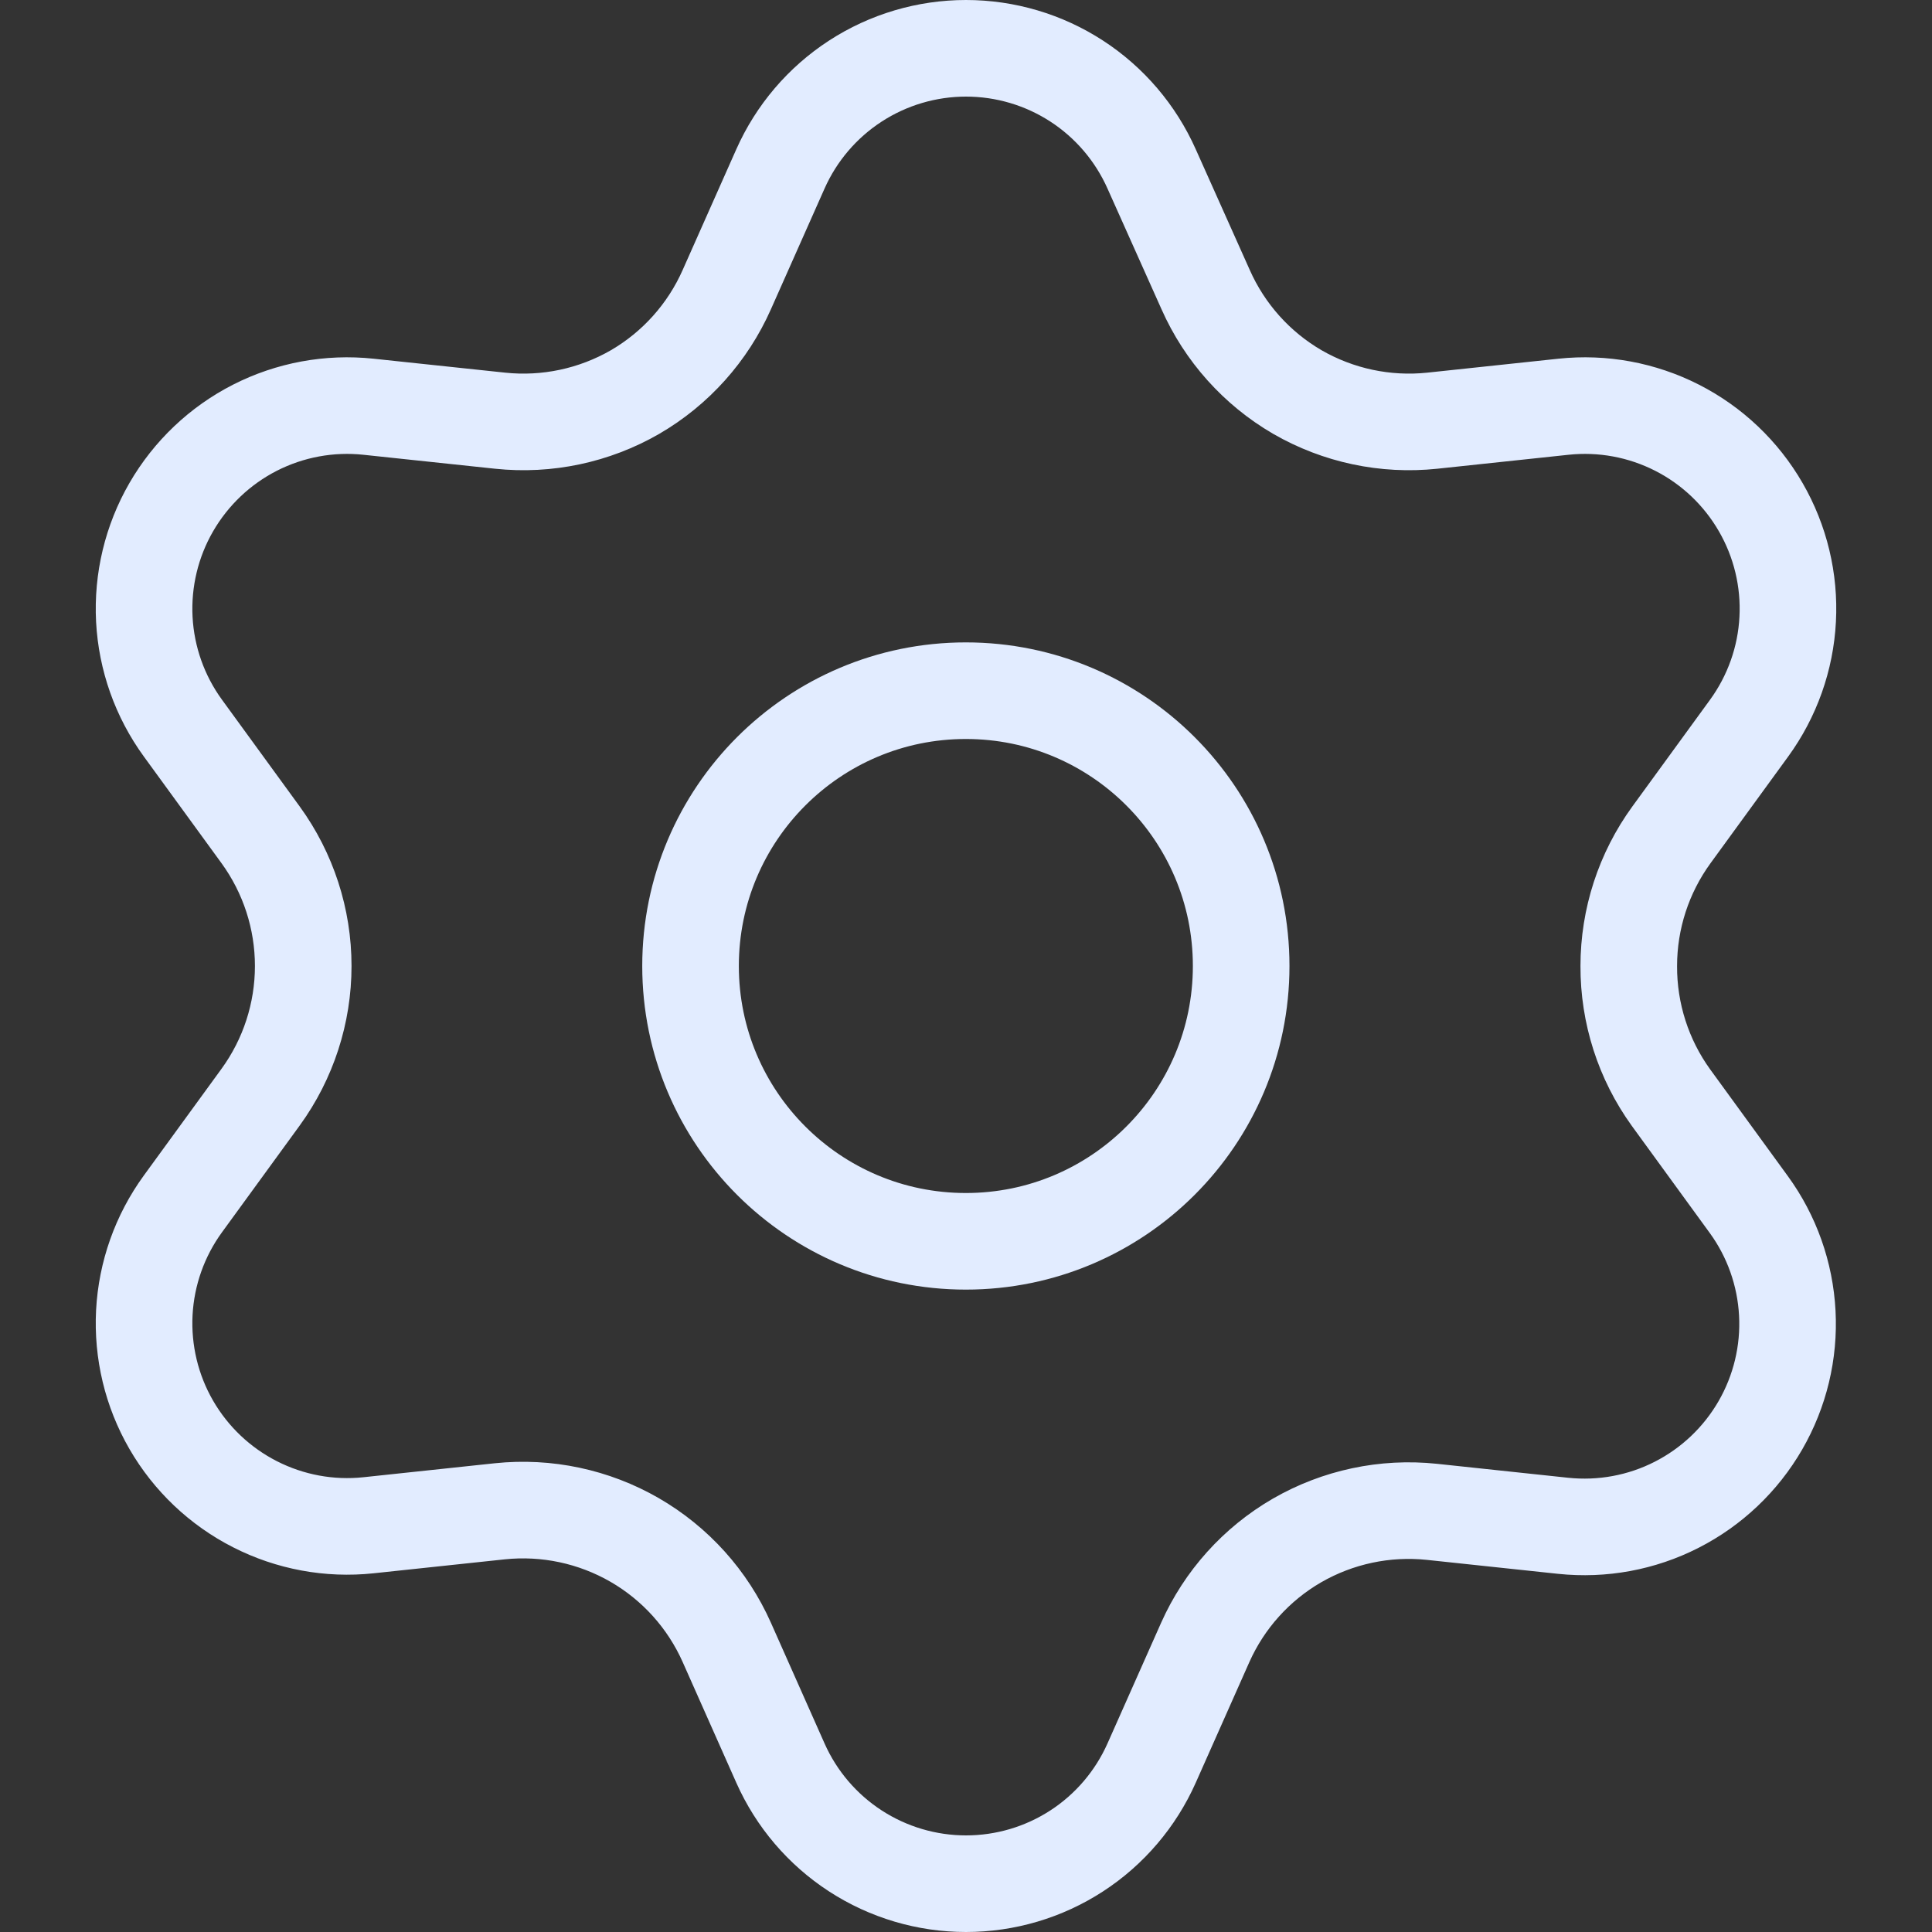
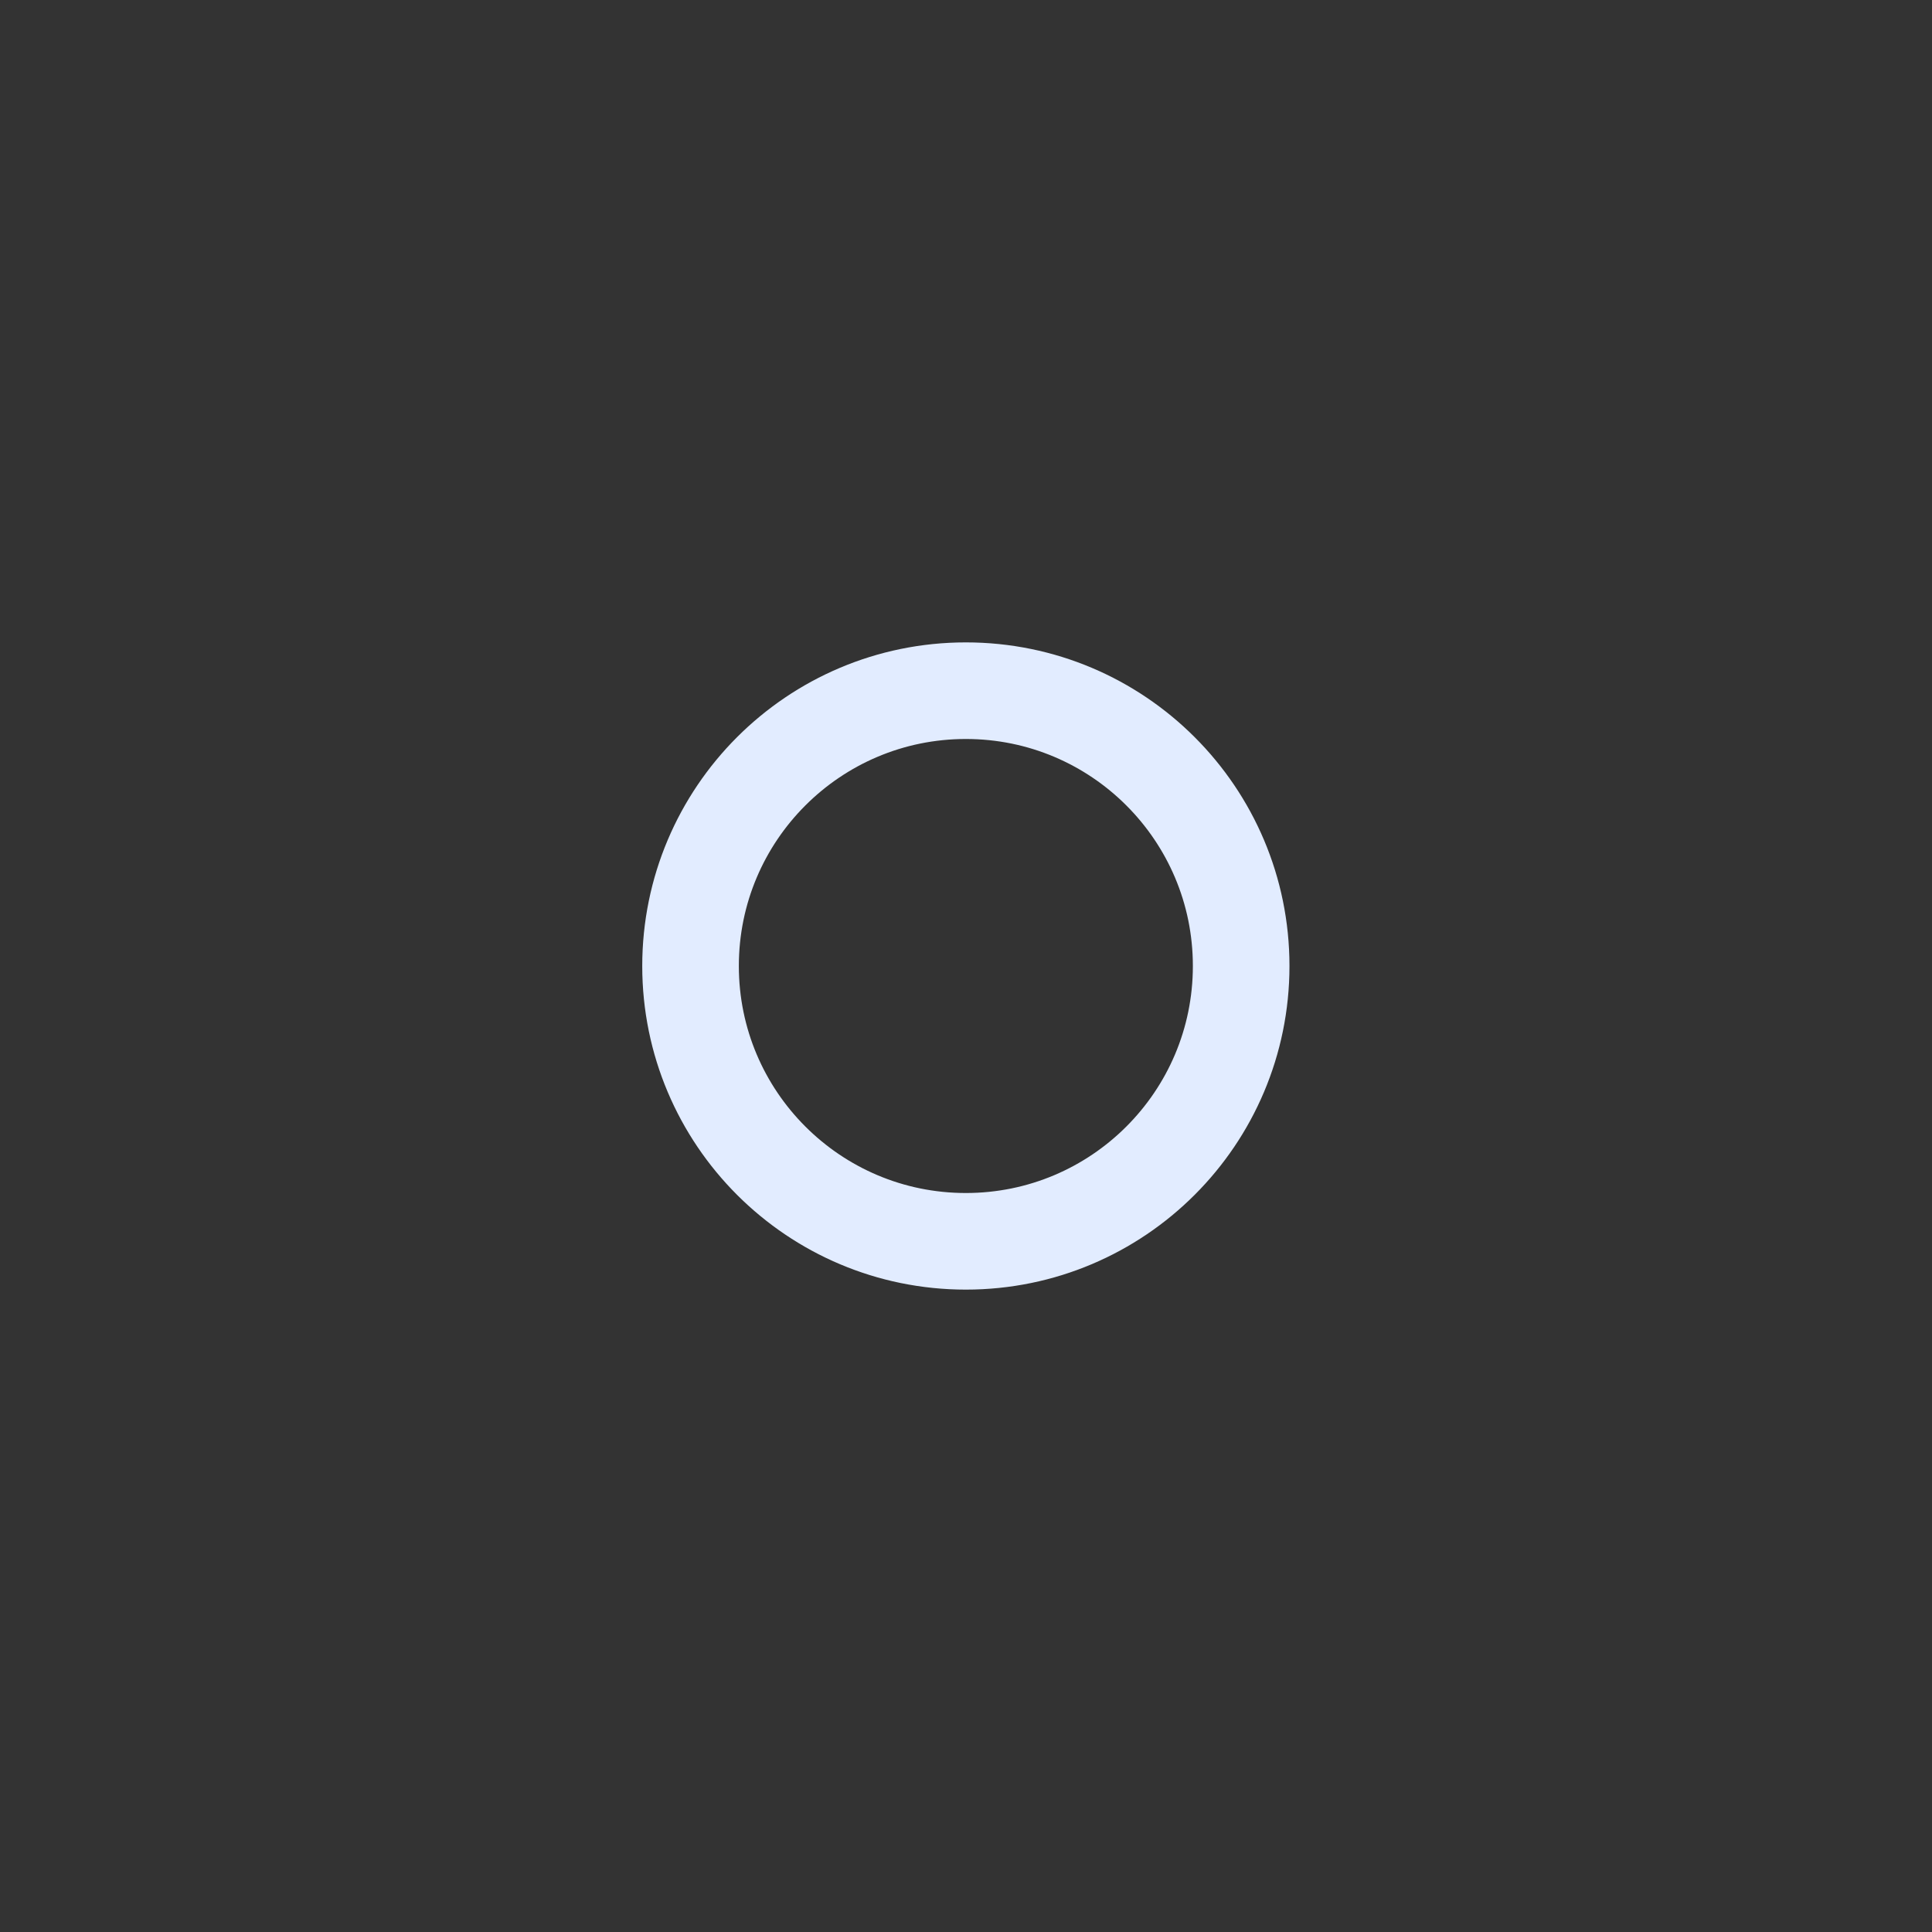
<svg xmlns="http://www.w3.org/2000/svg" width="40" height="40" viewBox="0 0 40 40" fill="none">
  <rect x="0" y="0" width="40" height="40" fill="#333333" stroke="none" />
-   <path d="M15.048 34.005L16.158 36.503C16.488 37.246 17.027 37.878 17.709 38.321C18.391 38.764 19.187 39 20 39C20.814 39 21.61 38.764 22.292 38.321C22.974 37.878 23.512 37.246 23.843 36.503L24.953 34.005C25.348 33.119 26.013 32.38 26.853 31.894C27.698 31.407 28.676 31.199 29.646 31.301L32.363 31.59C33.172 31.675 33.988 31.525 34.713 31.155C35.437 30.786 36.039 30.215 36.446 29.511C36.853 28.806 37.047 28 37.004 27.188C36.961 26.375 36.684 25.593 36.205 24.936L34.596 22.725C34.024 21.933 33.718 20.978 33.722 20C33.722 19.024 34.031 18.074 34.605 17.285L36.214 15.075C36.692 14.417 36.97 13.635 37.012 12.823C37.055 12.011 36.861 11.204 36.454 10.5C36.048 9.796 35.446 9.224 34.721 8.855C33.996 8.486 33.18 8.335 32.371 8.421L29.654 8.71C28.684 8.812 27.706 8.604 26.861 8.117C26.02 7.628 25.355 6.885 24.961 5.995L23.843 3.497C23.512 2.754 22.974 2.122 22.292 1.679C21.61 1.236 20.814 1 20 1C19.187 1 18.391 1.236 17.709 1.679C17.027 2.122 16.488 2.754 16.158 3.497L15.048 5.995C14.654 6.885 13.989 7.628 13.148 8.117C12.303 8.604 11.325 8.812 10.355 8.71L7.629 8.421C6.82 8.335 6.004 8.486 5.279 8.855C4.555 9.224 3.953 9.796 3.546 10.5C3.139 11.204 2.946 12.011 2.988 12.823C3.031 13.635 3.308 14.417 3.787 15.075L5.396 17.285C5.969 18.074 6.278 19.024 6.278 20C6.278 20.976 5.969 21.926 5.396 22.715L3.787 24.925C3.308 25.583 3.031 26.365 2.988 27.177C2.946 27.989 3.139 28.796 3.546 29.5C3.953 30.204 4.555 30.775 5.28 31.144C6.004 31.513 6.82 31.665 7.629 31.579L10.346 31.29C11.316 31.188 12.294 31.396 13.139 31.883C13.984 32.371 14.652 33.114 15.048 34.005Z" stroke="#E2ECFF" stroke-width="2" stroke-linecap="round" stroke-linejoin="round" />
-   <path d="M19.997 25.7C23.145 25.7 25.697 23.148 25.697 20C25.697 16.852 23.145 14.3 19.997 14.3C16.849 14.3 14.297 16.852 14.297 20C14.297 23.148 16.849 25.7 19.997 25.7Z" stroke="#E2ECFF" stroke-width="2" stroke-linecap="round" stroke-linejoin="round" />
+   <path d="M19.997 25.7C23.145 25.7 25.697 23.148 25.697 20C25.697 16.852 23.145 14.3 19.997 14.3C16.849 14.3 14.297 16.852 14.297 20C14.297 23.148 16.849 25.7 19.997 25.7" stroke="#E2ECFF" stroke-width="2" stroke-linecap="round" stroke-linejoin="round" />
</svg>